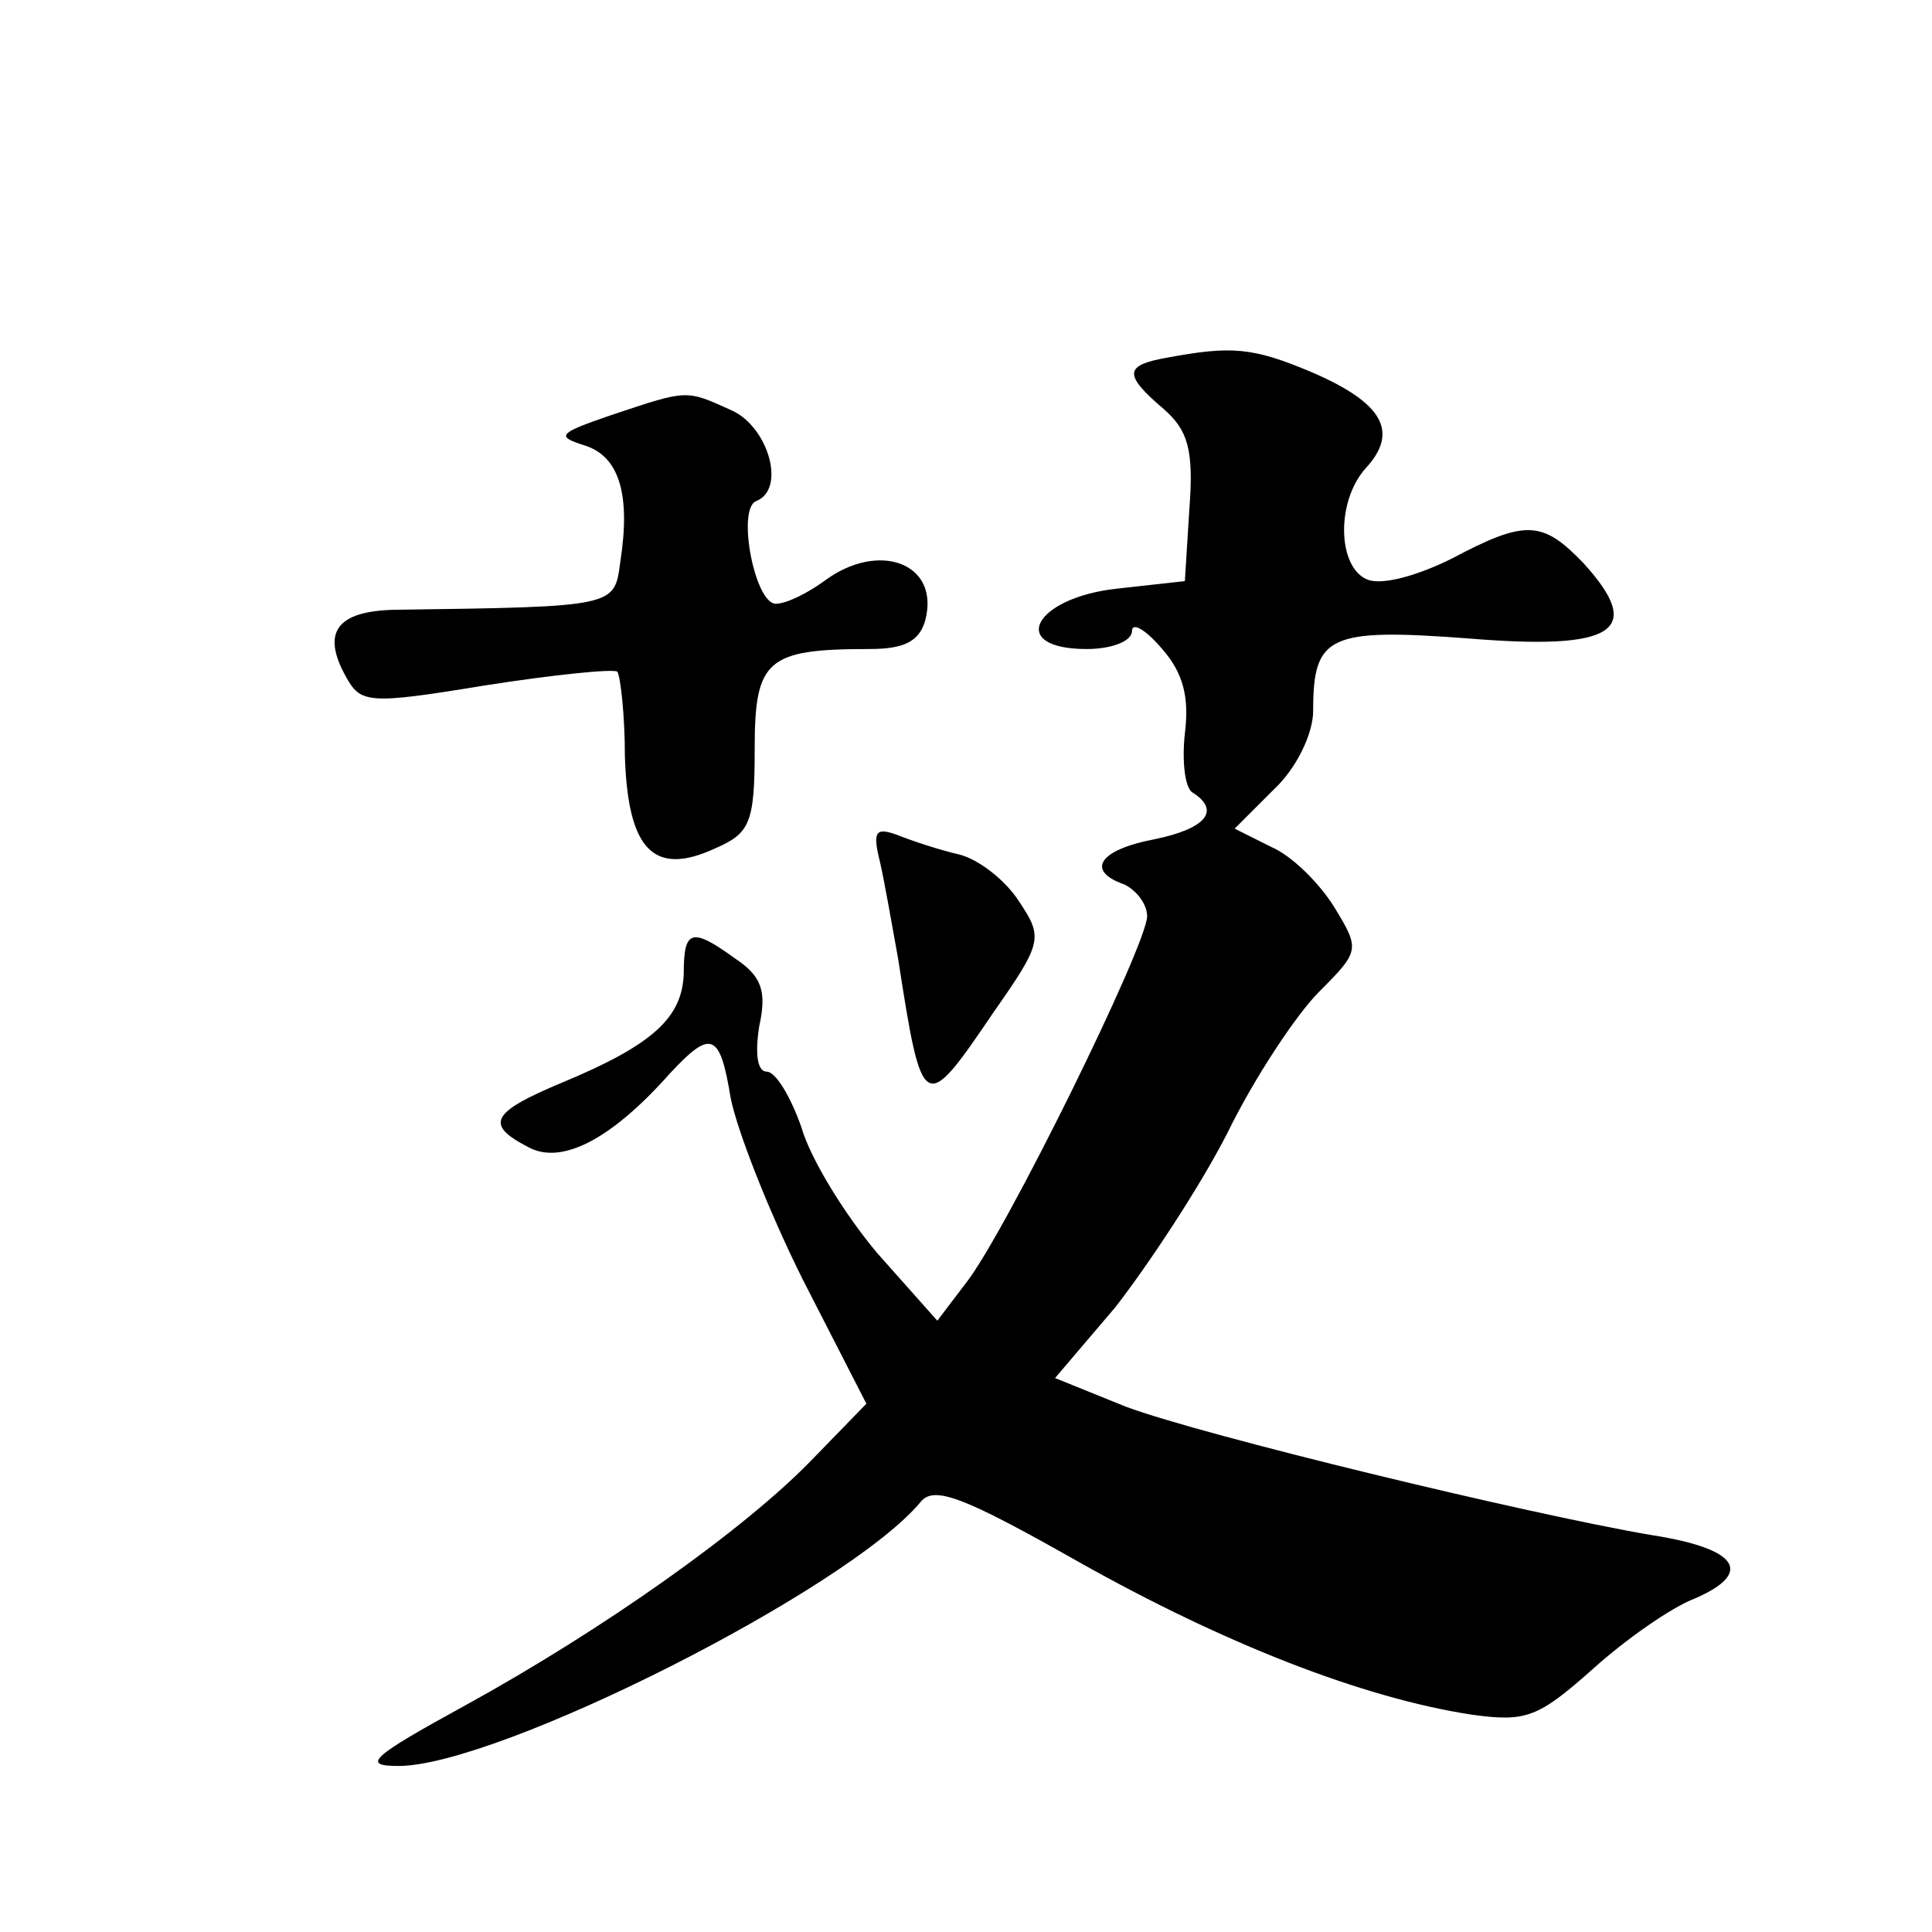
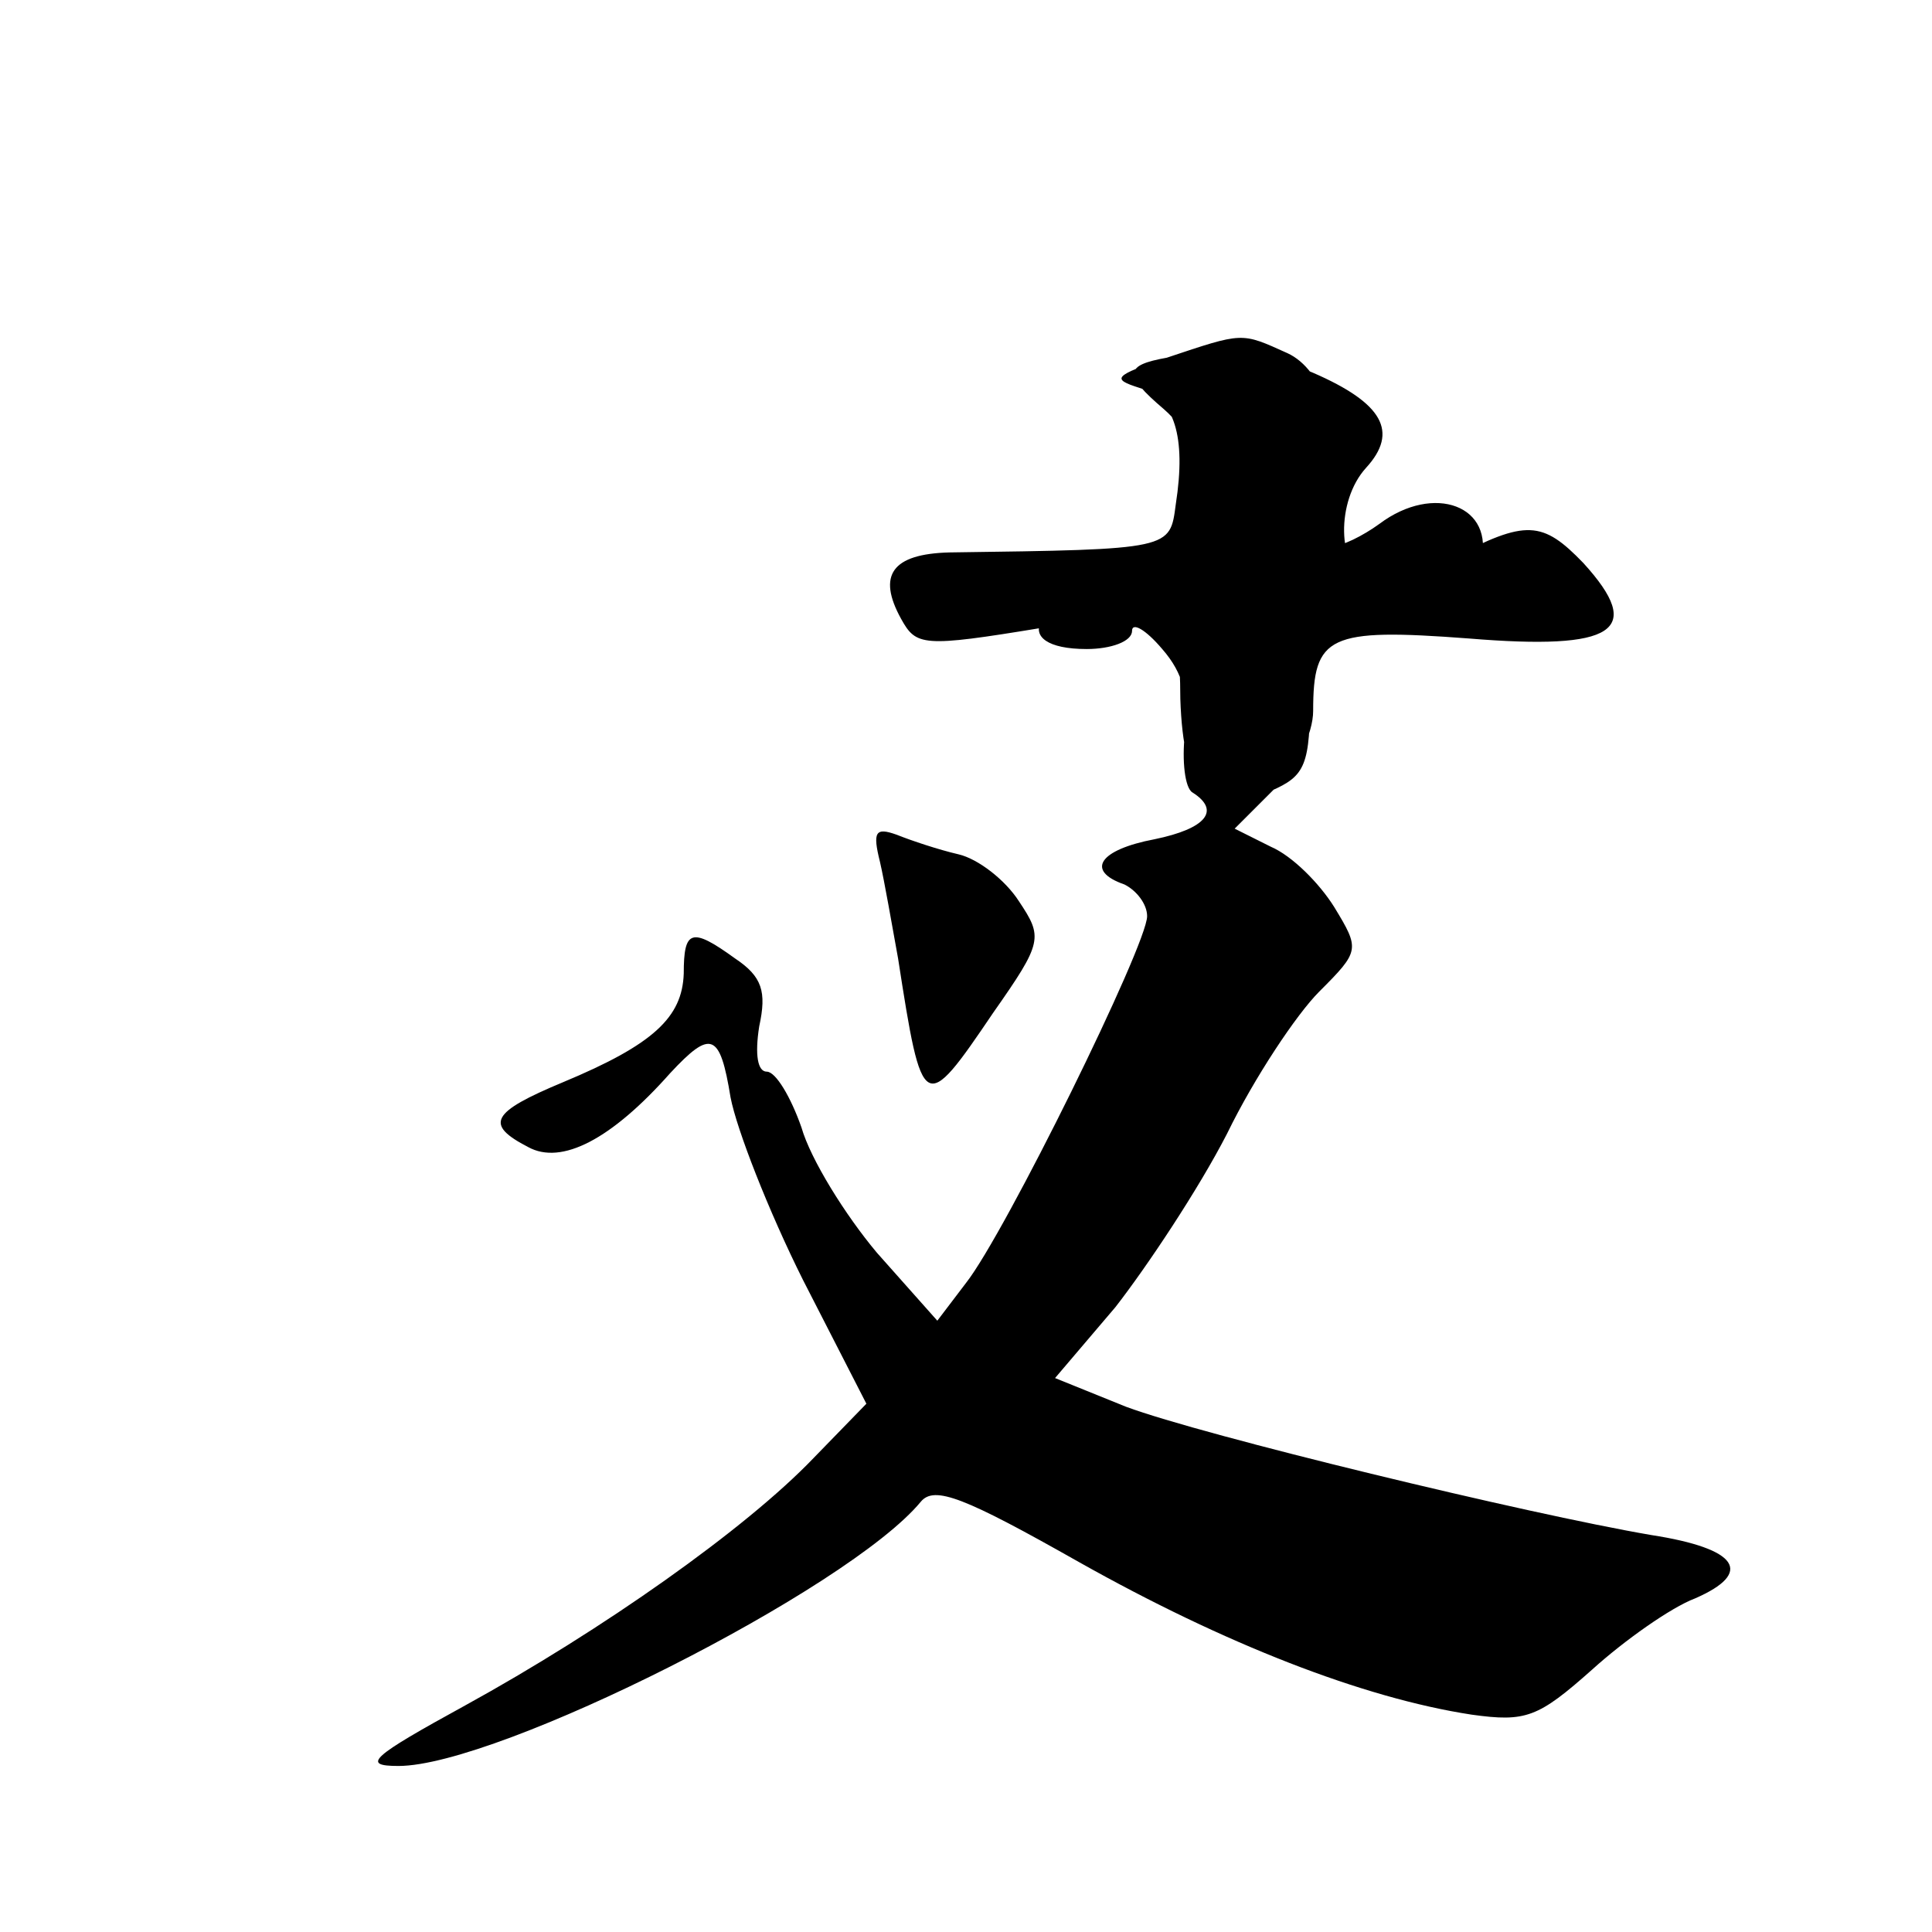
<svg xmlns="http://www.w3.org/2000/svg" version="1.0" width="128pt" height="128pt" viewBox="0 0 128 128" preserveAspectRatio="xMidYMid meet">
  <g transform="translate(0,128) scale(0.1,-0.1)" fill="#0" stroke="none">
-     <path d="M773 1043 c-28 -5 -29 -11 -2 -34 16 -14 20 -27 17 -66 l-3 -48 -45 -5 c-55 -6 -73 -40 -20 -40 16 0 30 5 30 12 0 6 9 1 20 -12 14 -16 18 -32 15 -56 -2 -18 0 -36 5 -39 19 -12 9 -24 -25 -31 -37 -7 -46 -21 -20 -30 8 -4 15 -13 15 -21 0 -19 -94 -210 -120 -243 l-19 -25 -40 45 c-21 25 -44 62 -50 83 -7 20 -17 37 -23 37 -6 0 -8 11 -5 30 5 23 2 33 -16 45 -29 21 -34 19 -34 -10 -1 -29 -20 -47 -80 -72 -48 -20 -52 -28 -23 -43 22 -12 55 5 94 49 27 29 33 27 40 -16 4 -21 25 -75 48 -121 l42 -82 -35 -36 c-45 -47 -140 -114 -231 -164 -62 -34 -69 -40 -44 -40 66 0 298 117 346 175 9 11 29 3 105 -40 96 -54 188 -90 260 -101 36 -5 44 -2 80 30 21 19 52 41 68 47 39 17 29 33 -29 42 -82 14 -297 66 -348 85 l-47 19 40 47 c21 27 55 78 74 115 18 37 46 79 61 94 27 27 27 28 10 56 -10 16 -28 34 -42 40 l-24 12 26 26 c15 14 26 37 26 52 0 50 10 55 103 48 97 -8 117 5 76 50 -27 28 -38 29 -87 3 -22 -11 -46 -18 -56 -14 -20 8 -21 52 -1 74 22 24 11 43 -35 63 -40 17 -54 18 -97 10z M405 1005 c-35 -12 -37 -14 -18 -20 23 -7 31 -32 24 -77 -4 -30 -2 -30 -150 -32 -38 -1 -48 -15 -32 -44 10 -18 14 -19 93 -6 45 7 84 11 87 9 2 -3 5 -28 5 -56 2 -62 19 -80 60 -61 23 10 26 17 26 66 0 59 8 66 76 66 23 0 33 5 37 19 10 38 -31 53 -67 26 -11 -8 -25 -15 -32 -15 -14 0 -26 63 -13 68 20 8 8 49 -16 60 -31 14 -29 14 -80 -3z M583 709 c3 -13 8 -42 12 -64 16 -103 17 -104 63 -36 33 47 33 50 17 74 -9 14 -27 28 -40 31 -13 3 -31 9 -41 13 -14 5 -16 2 -11 -18z" />
+     <path d="M773 1043 c-28 -5 -29 -11 -2 -34 16 -14 20 -27 17 -66 l-3 -48 -45 -5 c-55 -6 -73 -40 -20 -40 16 0 30 5 30 12 0 6 9 1 20 -12 14 -16 18 -32 15 -56 -2 -18 0 -36 5 -39 19 -12 9 -24 -25 -31 -37 -7 -46 -21 -20 -30 8 -4 15 -13 15 -21 0 -19 -94 -210 -120 -243 l-19 -25 -40 45 c-21 25 -44 62 -50 83 -7 20 -17 37 -23 37 -6 0 -8 11 -5 30 5 23 2 33 -16 45 -29 21 -34 19 -34 -10 -1 -29 -20 -47 -80 -72 -48 -20 -52 -28 -23 -43 22 -12 55 5 94 49 27 29 33 27 40 -16 4 -21 25 -75 48 -121 l42 -82 -35 -36 c-45 -47 -140 -114 -231 -164 -62 -34 -69 -40 -44 -40 66 0 298 117 346 175 9 11 29 3 105 -40 96 -54 188 -90 260 -101 36 -5 44 -2 80 30 21 19 52 41 68 47 39 17 29 33 -29 42 -82 14 -297 66 -348 85 l-47 19 40 47 c21 27 55 78 74 115 18 37 46 79 61 94 27 27 27 28 10 56 -10 16 -28 34 -42 40 l-24 12 26 26 c15 14 26 37 26 52 0 50 10 55 103 48 97 -8 117 5 76 50 -27 28 -38 29 -87 3 -22 -11 -46 -18 -56 -14 -20 8 -21 52 -1 74 22 24 11 43 -35 63 -40 17 -54 18 -97 10z c-35 -12 -37 -14 -18 -20 23 -7 31 -32 24 -77 -4 -30 -2 -30 -150 -32 -38 -1 -48 -15 -32 -44 10 -18 14 -19 93 -6 45 7 84 11 87 9 2 -3 5 -28 5 -56 2 -62 19 -80 60 -61 23 10 26 17 26 66 0 59 8 66 76 66 23 0 33 5 37 19 10 38 -31 53 -67 26 -11 -8 -25 -15 -32 -15 -14 0 -26 63 -13 68 20 8 8 49 -16 60 -31 14 -29 14 -80 -3z M583 709 c3 -13 8 -42 12 -64 16 -103 17 -104 63 -36 33 47 33 50 17 74 -9 14 -27 28 -40 31 -13 3 -31 9 -41 13 -14 5 -16 2 -11 -18z" />
  </g>
</svg>